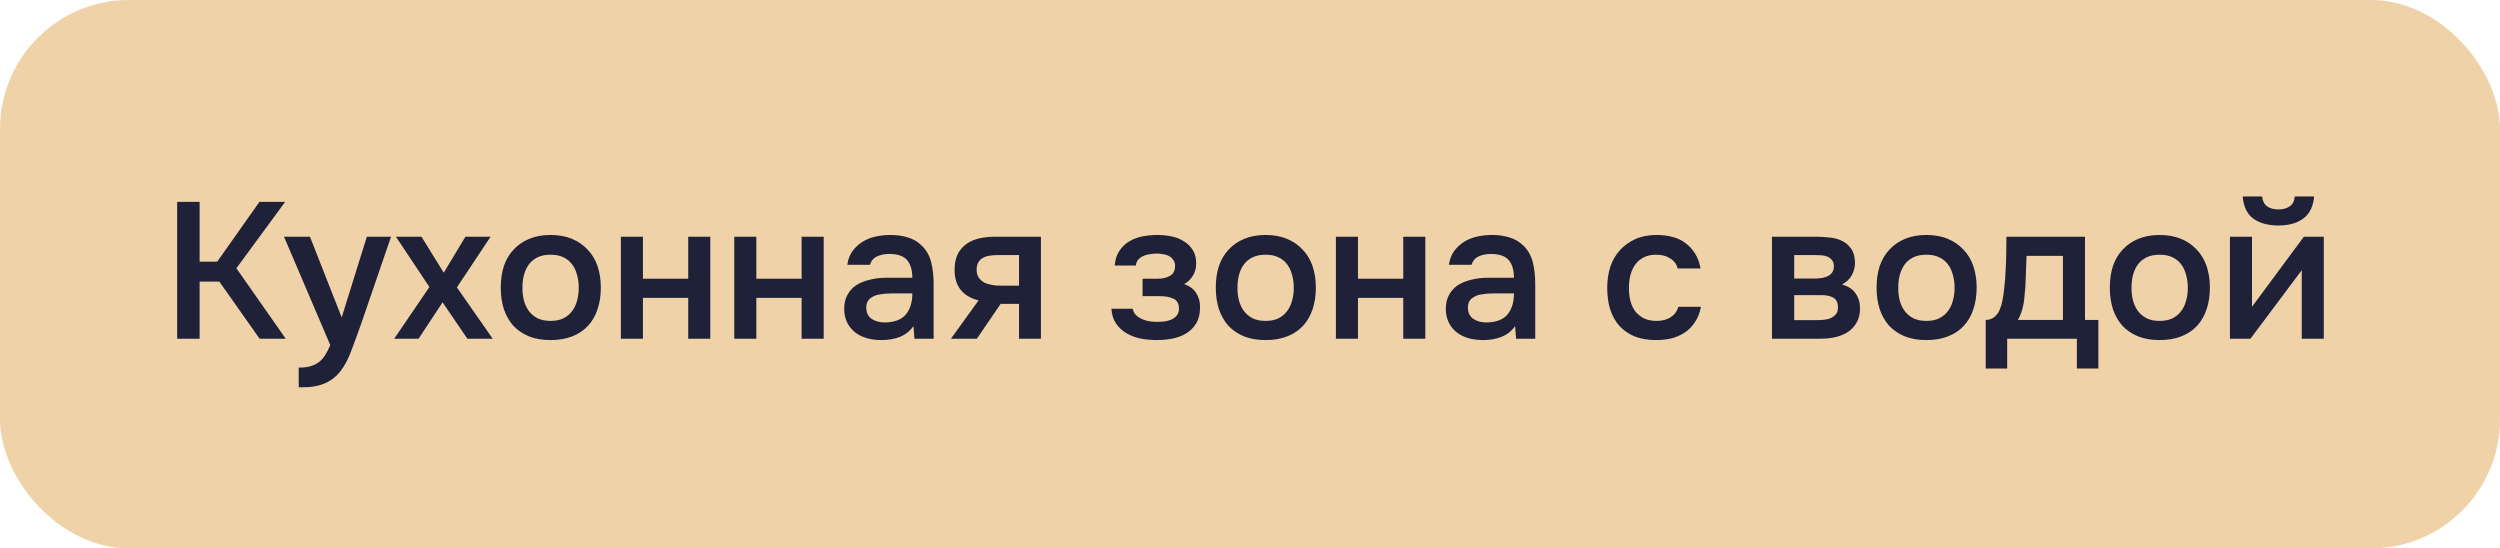
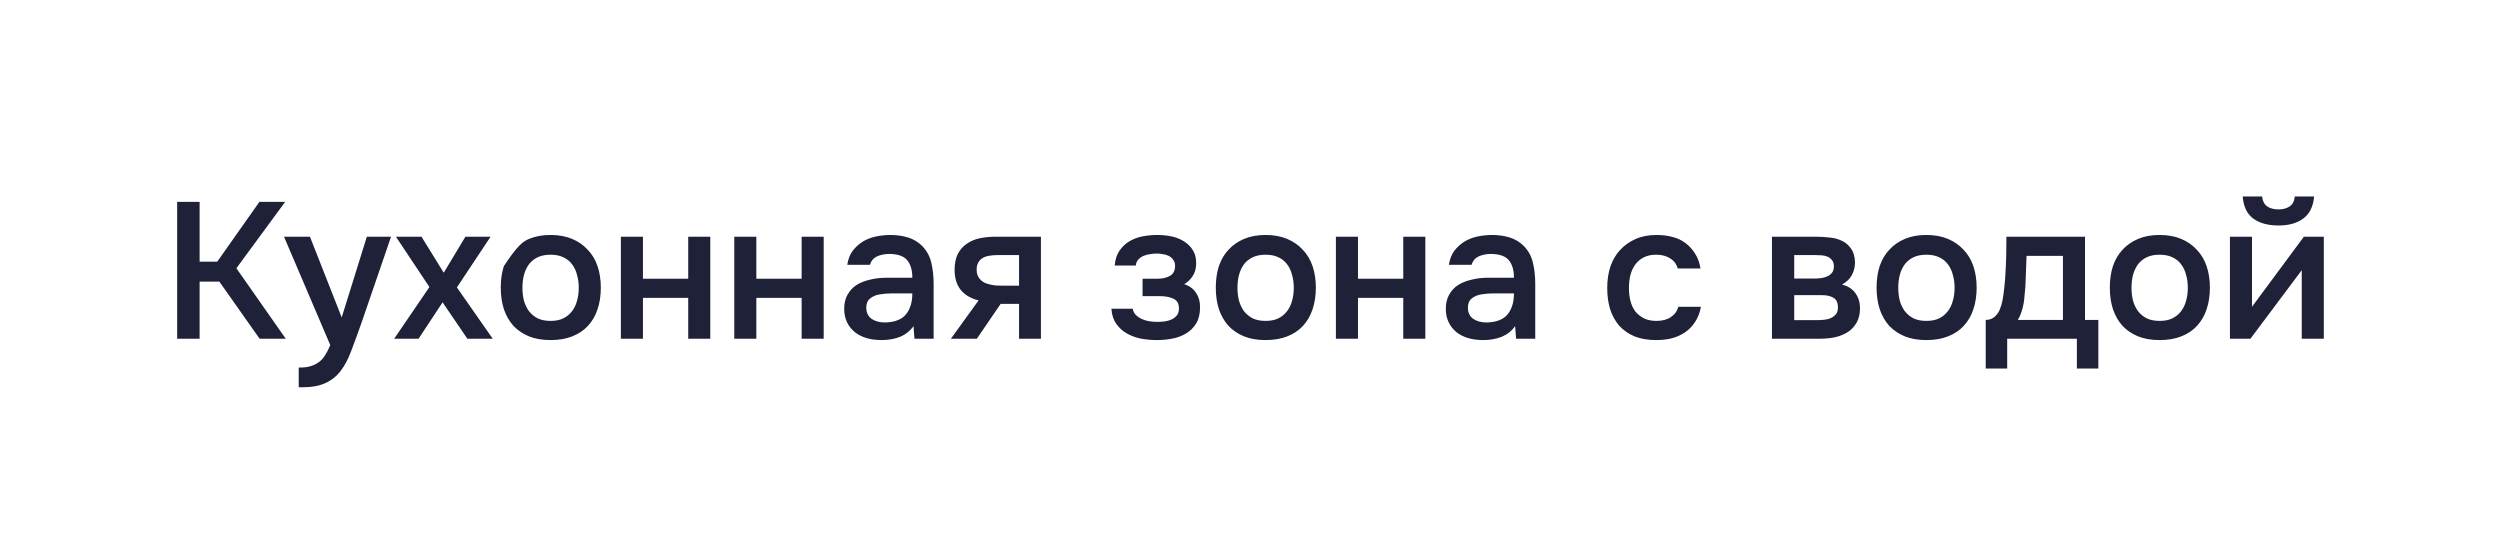
<svg xmlns="http://www.w3.org/2000/svg" width="155" height="34" viewBox="0 0 155 34" fill="none">
-   <rect width="155" height="34" rx="8" fill="#F0D2A8" />
-   <path d="M12.376 21H10.984V12.516H12.376V16.224H13.468L16.084 12.516H17.68L14.656 16.632L17.716 21H16.096L13.6 17.46H12.376V21ZM22.745 14.676H24.245L22.421 19.992C22.189 20.648 21.977 21.228 21.785 21.732C21.601 22.236 21.381 22.656 21.125 22.992C20.869 23.328 20.553 23.58 20.177 23.748C19.809 23.924 19.325 24.012 18.725 24.012H18.521V22.788C18.553 22.788 18.585 22.788 18.617 22.788C18.857 22.788 19.069 22.76 19.253 22.704C19.445 22.648 19.617 22.564 19.769 22.452C19.921 22.34 20.053 22.192 20.165 22.008C20.277 21.832 20.381 21.628 20.477 21.396L17.609 14.676H19.217L21.185 19.68L22.745 14.676ZM28.976 21L27.44 18.744L25.952 21H24.44L26.624 17.796L24.548 14.676H26.132L27.512 16.908L28.856 14.676H30.416L28.328 17.82L30.548 21H28.976ZM34.131 14.568C34.635 14.568 35.079 14.648 35.463 14.808C35.847 14.968 36.171 15.192 36.435 15.48C36.707 15.76 36.911 16.1 37.047 16.5C37.183 16.9 37.251 17.344 37.251 17.832C37.251 18.328 37.183 18.776 37.047 19.176C36.919 19.568 36.723 19.908 36.459 20.196C36.195 20.484 35.867 20.704 35.475 20.856C35.091 21.008 34.643 21.084 34.131 21.084C33.627 21.084 33.183 21.008 32.799 20.856C32.415 20.696 32.091 20.476 31.827 20.196C31.571 19.908 31.375 19.564 31.239 19.164C31.111 18.764 31.047 18.32 31.047 17.832C31.047 17.344 31.111 16.9 31.239 16.5C31.375 16.1 31.575 15.76 31.839 15.48C32.103 15.192 32.427 14.968 32.811 14.808C33.195 14.648 33.635 14.568 34.131 14.568ZM34.131 19.896C34.443 19.896 34.707 19.844 34.923 19.74C35.147 19.628 35.327 19.48 35.463 19.296C35.607 19.112 35.711 18.896 35.775 18.648C35.847 18.4 35.883 18.132 35.883 17.844C35.883 17.556 35.847 17.288 35.775 17.04C35.711 16.784 35.607 16.564 35.463 16.38C35.327 16.196 35.147 16.052 34.923 15.948C34.707 15.844 34.443 15.792 34.131 15.792C33.827 15.792 33.563 15.844 33.339 15.948C33.123 16.052 32.943 16.196 32.799 16.38C32.663 16.564 32.559 16.784 32.487 17.04C32.423 17.288 32.391 17.556 32.391 17.844C32.391 18.132 32.423 18.4 32.487 18.648C32.559 18.896 32.663 19.112 32.799 19.296C32.943 19.48 33.123 19.628 33.339 19.74C33.563 19.844 33.827 19.896 34.131 19.896ZM38.494 21V14.676H39.862V17.28H42.67V14.676H44.038V21H42.67V18.468H39.862V21H38.494ZM45.525 21V14.676H46.893V17.28H49.701V14.676H51.069V21H49.701V18.468H46.893V21H45.525ZM56.636 20.22C56.428 20.516 56.153 20.736 55.809 20.88C55.465 21.016 55.081 21.084 54.657 21.084C54.321 21.084 54.013 21.044 53.733 20.964C53.461 20.884 53.221 20.764 53.013 20.604C52.804 20.436 52.641 20.232 52.52 19.992C52.401 19.744 52.34 19.464 52.34 19.152C52.34 18.808 52.408 18.516 52.544 18.276C52.681 18.028 52.864 17.828 53.096 17.676C53.337 17.524 53.617 17.412 53.937 17.34C54.257 17.26 54.593 17.22 54.944 17.22H56.565C56.565 16.756 56.461 16.396 56.252 16.14C56.044 15.884 55.681 15.752 55.16 15.744C54.856 15.744 54.593 15.796 54.368 15.9C54.153 16.004 54.008 16.176 53.937 16.416H52.532C52.581 16.08 52.688 15.796 52.856 15.564C53.032 15.332 53.24 15.14 53.48 14.988C53.728 14.836 54.001 14.728 54.297 14.664C54.6 14.6 54.904 14.568 55.209 14.568C55.6 14.568 55.965 14.62 56.3 14.724C56.636 14.828 56.928 15.004 57.176 15.252C57.456 15.54 57.645 15.884 57.74 16.284C57.837 16.684 57.885 17.12 57.885 17.592V21H56.697L56.636 20.22ZM56.565 18.192H55.245C55.013 18.192 54.781 18.212 54.548 18.252C54.316 18.284 54.117 18.368 53.949 18.504C53.788 18.632 53.709 18.82 53.709 19.068C53.709 19.372 53.816 19.604 54.032 19.764C54.257 19.916 54.529 19.992 54.849 19.992C55.096 19.992 55.325 19.96 55.532 19.896C55.748 19.832 55.932 19.728 56.084 19.584C56.236 19.432 56.352 19.244 56.432 19.02C56.52 18.788 56.565 18.512 56.565 18.192ZM64.537 21H63.181V18.84H62.041L60.565 21H58.957L60.673 18.624C60.185 18.504 59.813 18.284 59.557 17.964C59.309 17.644 59.185 17.236 59.185 16.74C59.185 16.348 59.249 16.02 59.377 15.756C59.513 15.492 59.697 15.28 59.929 15.12C60.169 14.952 60.441 14.836 60.745 14.772C61.049 14.708 61.377 14.676 61.729 14.676H64.537V21ZM63.181 15.816H61.825C61.673 15.816 61.521 15.828 61.369 15.852C61.217 15.868 61.077 15.912 60.949 15.984C60.829 16.048 60.733 16.14 60.661 16.26C60.589 16.38 60.553 16.524 60.553 16.692C60.553 16.716 60.553 16.736 60.553 16.752C60.553 16.96 60.613 17.136 60.733 17.28C60.853 17.424 61.009 17.528 61.201 17.592C61.393 17.648 61.569 17.684 61.729 17.7C61.889 17.708 62.049 17.712 62.209 17.712H63.181V15.816ZM73.419 17.616C73.755 17.728 74.003 17.912 74.163 18.168C74.323 18.416 74.403 18.696 74.403 19.008C74.403 19.024 74.403 19.04 74.403 19.056C74.403 19.456 74.323 19.788 74.163 20.052C74.003 20.316 73.787 20.528 73.515 20.688C73.251 20.84 72.963 20.944 72.651 21C72.347 21.056 72.035 21.084 71.715 21.084C71.403 21.084 71.083 21.056 70.755 21C70.435 20.936 70.139 20.828 69.867 20.676C69.603 20.524 69.383 20.324 69.207 20.076C69.031 19.828 68.931 19.516 68.907 19.14H70.227C70.259 19.3 70.327 19.432 70.431 19.536C70.543 19.64 70.671 19.724 70.815 19.788C70.959 19.852 71.111 19.896 71.271 19.92C71.431 19.944 71.579 19.956 71.715 19.956C71.859 19.956 72.015 19.948 72.183 19.932C72.351 19.908 72.499 19.868 72.627 19.812C72.763 19.748 72.875 19.664 72.963 19.56C73.051 19.448 73.095 19.304 73.095 19.128C73.095 18.824 72.979 18.62 72.747 18.516C72.523 18.412 72.239 18.36 71.895 18.36H70.839V17.28H71.787C72.083 17.28 72.335 17.22 72.543 17.1C72.751 16.98 72.855 16.772 72.855 16.476C72.855 16.324 72.815 16.2 72.735 16.104C72.663 16 72.571 15.92 72.459 15.864C72.347 15.808 72.223 15.772 72.087 15.756C71.951 15.732 71.831 15.72 71.727 15.72C71.591 15.72 71.451 15.732 71.307 15.756C71.163 15.772 71.027 15.808 70.899 15.864C70.771 15.92 70.663 15.996 70.575 16.092C70.487 16.188 70.435 16.312 70.419 16.464H69.111C69.143 16.088 69.243 15.78 69.411 15.54C69.579 15.292 69.787 15.096 70.035 14.952C70.283 14.808 70.555 14.708 70.851 14.652C71.155 14.596 71.455 14.568 71.751 14.568C72.047 14.568 72.335 14.596 72.615 14.652C72.903 14.708 73.167 14.812 73.407 14.964C73.647 15.116 73.831 15.3 73.959 15.516C74.095 15.724 74.163 15.996 74.163 16.332C74.163 16.636 74.091 16.896 73.947 17.112C73.811 17.328 73.635 17.496 73.419 17.616ZM78.463 14.568C78.967 14.568 79.411 14.648 79.795 14.808C80.179 14.968 80.503 15.192 80.767 15.48C81.039 15.76 81.243 16.1 81.379 16.5C81.515 16.9 81.583 17.344 81.583 17.832C81.583 18.328 81.515 18.776 81.379 19.176C81.251 19.568 81.055 19.908 80.791 20.196C80.527 20.484 80.199 20.704 79.807 20.856C79.423 21.008 78.975 21.084 78.463 21.084C77.959 21.084 77.515 21.008 77.131 20.856C76.747 20.696 76.423 20.476 76.159 20.196C75.903 19.908 75.707 19.564 75.571 19.164C75.443 18.764 75.379 18.32 75.379 17.832C75.379 17.344 75.443 16.9 75.571 16.5C75.707 16.1 75.907 15.76 76.171 15.48C76.435 15.192 76.759 14.968 77.143 14.808C77.527 14.648 77.967 14.568 78.463 14.568ZM78.463 19.896C78.775 19.896 79.039 19.844 79.255 19.74C79.479 19.628 79.659 19.48 79.795 19.296C79.939 19.112 80.043 18.896 80.107 18.648C80.179 18.4 80.215 18.132 80.215 17.844C80.215 17.556 80.179 17.288 80.107 17.04C80.043 16.784 79.939 16.564 79.795 16.38C79.659 16.196 79.479 16.052 79.255 15.948C79.039 15.844 78.775 15.792 78.463 15.792C78.159 15.792 77.895 15.844 77.671 15.948C77.455 16.052 77.275 16.196 77.131 16.38C76.995 16.564 76.891 16.784 76.819 17.04C76.755 17.288 76.723 17.556 76.723 17.844C76.723 18.132 76.755 18.4 76.819 18.648C76.891 18.896 76.995 19.112 77.131 19.296C77.275 19.48 77.455 19.628 77.671 19.74C77.895 19.844 78.159 19.896 78.463 19.896ZM82.826 21V14.676H84.194V17.28H87.002V14.676H88.37V21H87.002V18.468H84.194V21H82.826ZM93.937 20.22C93.729 20.516 93.453 20.736 93.109 20.88C92.765 21.016 92.381 21.084 91.957 21.084C91.621 21.084 91.313 21.044 91.033 20.964C90.761 20.884 90.521 20.764 90.313 20.604C90.105 20.436 89.941 20.232 89.821 19.992C89.701 19.744 89.641 19.464 89.641 19.152C89.641 18.808 89.709 18.516 89.845 18.276C89.981 18.028 90.165 17.828 90.397 17.676C90.637 17.524 90.917 17.412 91.237 17.34C91.557 17.26 91.893 17.22 92.245 17.22H93.865C93.865 16.756 93.761 16.396 93.553 16.14C93.345 15.884 92.981 15.752 92.461 15.744C92.157 15.744 91.893 15.796 91.669 15.9C91.453 16.004 91.309 16.176 91.237 16.416H89.833C89.881 16.08 89.989 15.796 90.157 15.564C90.333 15.332 90.541 15.14 90.781 14.988C91.029 14.836 91.301 14.728 91.597 14.664C91.901 14.6 92.205 14.568 92.509 14.568C92.901 14.568 93.265 14.62 93.601 14.724C93.937 14.828 94.229 15.004 94.477 15.252C94.757 15.54 94.945 15.884 95.041 16.284C95.137 16.684 95.185 17.12 95.185 17.592V21H93.997L93.937 20.22ZM93.865 18.192H92.545C92.313 18.192 92.081 18.212 91.849 18.252C91.617 18.284 91.417 18.368 91.249 18.504C91.089 18.632 91.009 18.82 91.009 19.068C91.009 19.372 91.117 19.604 91.333 19.764C91.557 19.916 91.829 19.992 92.149 19.992C92.397 19.992 92.625 19.96 92.833 19.896C93.049 19.832 93.233 19.728 93.385 19.584C93.537 19.432 93.653 19.244 93.733 19.02C93.821 18.788 93.865 18.512 93.865 18.192ZM102.673 21.084C102.169 21.084 101.725 21.008 101.341 20.856C100.965 20.696 100.649 20.476 100.393 20.196C100.145 19.908 99.957 19.568 99.829 19.176C99.709 18.776 99.648 18.336 99.648 17.856C99.648 17.376 99.713 16.936 99.841 16.536C99.977 16.136 100.177 15.792 100.441 15.504C100.705 15.216 101.025 14.988 101.401 14.82C101.777 14.652 102.213 14.568 102.709 14.568C103.061 14.568 103.385 14.608 103.681 14.688C103.985 14.76 104.253 14.884 104.485 15.06C104.717 15.228 104.917 15.444 105.085 15.708C105.253 15.964 105.369 16.276 105.433 16.644H104.017C103.945 16.372 103.789 16.164 103.549 16.02C103.317 15.868 103.029 15.792 102.685 15.792C102.381 15.792 102.121 15.848 101.905 15.96C101.689 16.072 101.513 16.224 101.377 16.416C101.241 16.608 101.141 16.832 101.077 17.088C101.021 17.336 100.993 17.596 100.993 17.868C100.993 18.148 101.025 18.412 101.089 18.66C101.153 18.908 101.253 19.124 101.389 19.308C101.533 19.484 101.713 19.628 101.929 19.74C102.145 19.844 102.405 19.896 102.709 19.896C103.069 19.896 103.365 19.816 103.597 19.656C103.837 19.496 103.989 19.284 104.053 19.02H105.457C105.393 19.38 105.273 19.692 105.097 19.956C104.929 20.22 104.721 20.436 104.473 20.604C104.225 20.772 103.949 20.896 103.645 20.976C103.341 21.048 103.017 21.084 102.673 21.084ZM109.861 14.676H112.561C112.841 14.676 113.125 14.692 113.413 14.724C113.701 14.748 113.961 14.816 114.193 14.928C114.433 15.04 114.625 15.204 114.769 15.42C114.921 15.628 115.001 15.912 115.009 16.272C115.009 16.552 114.945 16.812 114.817 17.052C114.689 17.292 114.485 17.488 114.205 17.64C114.589 17.744 114.869 17.928 115.045 18.192C115.229 18.448 115.321 18.756 115.321 19.116C115.321 19.452 115.253 19.744 115.117 19.992C114.981 20.232 114.801 20.428 114.577 20.58C114.353 20.724 114.093 20.832 113.797 20.904C113.501 20.968 113.189 21 112.861 21H109.861V14.676ZM111.241 15.816V17.268H112.069C112.253 17.268 112.441 17.268 112.633 17.268C112.833 17.26 113.009 17.232 113.161 17.184C113.321 17.136 113.449 17.06 113.545 16.956C113.649 16.852 113.701 16.704 113.701 16.512C113.701 16.344 113.661 16.216 113.581 16.128C113.509 16.032 113.417 15.96 113.305 15.912C113.193 15.864 113.065 15.836 112.921 15.828C112.785 15.82 112.657 15.816 112.537 15.816H111.241ZM112.633 19.848C112.793 19.848 112.949 19.84 113.101 19.824C113.261 19.808 113.401 19.772 113.521 19.716C113.649 19.652 113.753 19.572 113.833 19.476C113.913 19.372 113.953 19.236 113.953 19.068C113.953 18.764 113.857 18.56 113.665 18.456C113.481 18.352 113.253 18.3 112.981 18.3H111.241V19.848H112.633ZM119.432 14.568C119.936 14.568 120.38 14.648 120.764 14.808C121.148 14.968 121.472 15.192 121.736 15.48C122.008 15.76 122.212 16.1 122.348 16.5C122.484 16.9 122.552 17.344 122.552 17.832C122.552 18.328 122.484 18.776 122.348 19.176C122.22 19.568 122.024 19.908 121.76 20.196C121.496 20.484 121.168 20.704 120.776 20.856C120.392 21.008 119.944 21.084 119.432 21.084C118.928 21.084 118.484 21.008 118.1 20.856C117.716 20.696 117.392 20.476 117.128 20.196C116.872 19.908 116.676 19.564 116.54 19.164C116.412 18.764 116.348 18.32 116.348 17.832C116.348 17.344 116.412 16.9 116.54 16.5C116.676 16.1 116.876 15.76 117.14 15.48C117.404 15.192 117.728 14.968 118.112 14.808C118.496 14.648 118.936 14.568 119.432 14.568ZM119.432 19.896C119.744 19.896 120.008 19.844 120.224 19.74C120.448 19.628 120.628 19.48 120.764 19.296C120.908 19.112 121.012 18.896 121.076 18.648C121.148 18.4 121.184 18.132 121.184 17.844C121.184 17.556 121.148 17.288 121.076 17.04C121.012 16.784 120.908 16.564 120.764 16.38C120.628 16.196 120.448 16.052 120.224 15.948C120.008 15.844 119.744 15.792 119.432 15.792C119.128 15.792 118.864 15.844 118.64 15.948C118.424 16.052 118.244 16.196 118.1 16.38C117.964 16.564 117.86 16.784 117.788 17.04C117.724 17.288 117.692 17.556 117.692 17.844C117.692 18.132 117.724 18.4 117.788 18.648C117.86 18.896 117.964 19.112 118.1 19.296C118.244 19.48 118.424 19.628 118.64 19.74C118.864 19.844 119.128 19.896 119.432 19.896ZM124.338 16.932C124.362 16.548 124.378 16.176 124.386 15.816C124.394 15.448 124.398 15.068 124.398 14.676H129.27V19.836H130.098V22.848H128.766V21H124.446V22.848H123.114V19.836C123.346 19.836 123.538 19.764 123.69 19.62C123.85 19.468 123.958 19.3 124.014 19.116C124.07 18.988 124.118 18.816 124.158 18.6C124.198 18.376 124.23 18.156 124.254 17.94C124.278 17.724 124.298 17.524 124.314 17.34C124.33 17.156 124.338 17.02 124.338 16.932ZM127.902 15.864H125.646C125.63 16.152 125.618 16.464 125.61 16.8C125.602 17.136 125.59 17.46 125.574 17.772C125.558 17.924 125.542 18.088 125.526 18.264C125.518 18.44 125.498 18.62 125.466 18.804C125.434 18.98 125.39 19.156 125.334 19.332C125.278 19.508 125.202 19.676 125.106 19.836H127.902V15.864ZM133.893 14.568C134.397 14.568 134.841 14.648 135.225 14.808C135.609 14.968 135.933 15.192 136.197 15.48C136.469 15.76 136.673 16.1 136.809 16.5C136.945 16.9 137.013 17.344 137.013 17.832C137.013 18.328 136.945 18.776 136.809 19.176C136.681 19.568 136.485 19.908 136.221 20.196C135.957 20.484 135.629 20.704 135.237 20.856C134.853 21.008 134.405 21.084 133.893 21.084C133.389 21.084 132.945 21.008 132.561 20.856C132.177 20.696 131.853 20.476 131.589 20.196C131.333 19.908 131.137 19.564 131.001 19.164C130.873 18.764 130.809 18.32 130.809 17.832C130.809 17.344 130.873 16.9 131.001 16.5C131.137 16.1 131.337 15.76 131.601 15.48C131.865 15.192 132.189 14.968 132.573 14.808C132.957 14.648 133.397 14.568 133.893 14.568ZM133.893 19.896C134.205 19.896 134.469 19.844 134.685 19.74C134.909 19.628 135.089 19.48 135.225 19.296C135.369 19.112 135.473 18.896 135.537 18.648C135.609 18.4 135.645 18.132 135.645 17.844C135.645 17.556 135.609 17.288 135.537 17.04C135.473 16.784 135.369 16.564 135.225 16.38C135.089 16.196 134.909 16.052 134.685 15.948C134.469 15.844 134.205 15.792 133.893 15.792C133.589 15.792 133.325 15.844 133.101 15.948C132.885 16.052 132.705 16.196 132.561 16.38C132.425 16.564 132.321 16.784 132.249 17.04C132.185 17.288 132.153 17.556 132.153 17.844C132.153 18.132 132.185 18.4 132.249 18.648C132.321 18.896 132.425 19.112 132.561 19.296C132.705 19.48 132.885 19.628 133.101 19.74C133.325 19.844 133.589 19.896 133.893 19.896ZM141.268 12.984C141.548 12.984 141.78 12.92 141.964 12.792C142.148 12.664 142.252 12.46 142.276 12.18H143.476C143.42 12.804 143.196 13.26 142.804 13.548C142.42 13.836 141.908 13.98 141.268 13.98C140.612 13.98 140.088 13.836 139.696 13.548C139.312 13.26 139.096 12.804 139.048 12.18H140.248C140.28 12.46 140.384 12.664 140.56 12.792C140.744 12.92 140.98 12.984 141.268 12.984ZM139.528 21H138.256V14.676H139.624V19.02L142.84 14.676H144.076V21H142.708V16.752C142.7 16.768 141.64 18.184 139.528 21Z" fill="#1E2137" />
+   <path d="M12.376 21H10.984V12.516H12.376V16.224H13.468L16.084 12.516H17.68L14.656 16.632L17.716 21H16.096L13.6 17.46H12.376V21ZM22.745 14.676H24.245L22.421 19.992C22.189 20.648 21.977 21.228 21.785 21.732C21.601 22.236 21.381 22.656 21.125 22.992C20.869 23.328 20.553 23.58 20.177 23.748C19.809 23.924 19.325 24.012 18.725 24.012H18.521V22.788C18.553 22.788 18.585 22.788 18.617 22.788C18.857 22.788 19.069 22.76 19.253 22.704C19.445 22.648 19.617 22.564 19.769 22.452C19.921 22.34 20.053 22.192 20.165 22.008C20.277 21.832 20.381 21.628 20.477 21.396L17.609 14.676H19.217L21.185 19.68L22.745 14.676ZM28.976 21L27.44 18.744L25.952 21H24.44L26.624 17.796L24.548 14.676H26.132L27.512 16.908L28.856 14.676H30.416L28.328 17.82L30.548 21H28.976ZM34.131 14.568C34.635 14.568 35.079 14.648 35.463 14.808C35.847 14.968 36.171 15.192 36.435 15.48C36.707 15.76 36.911 16.1 37.047 16.5C37.183 16.9 37.251 17.344 37.251 17.832C37.251 18.328 37.183 18.776 37.047 19.176C36.919 19.568 36.723 19.908 36.459 20.196C36.195 20.484 35.867 20.704 35.475 20.856C35.091 21.008 34.643 21.084 34.131 21.084C33.627 21.084 33.183 21.008 32.799 20.856C32.415 20.696 32.091 20.476 31.827 20.196C31.571 19.908 31.375 19.564 31.239 19.164C31.111 18.764 31.047 18.32 31.047 17.832C31.047 17.344 31.111 16.9 31.239 16.5C32.103 15.192 32.427 14.968 32.811 14.808C33.195 14.648 33.635 14.568 34.131 14.568ZM34.131 19.896C34.443 19.896 34.707 19.844 34.923 19.74C35.147 19.628 35.327 19.48 35.463 19.296C35.607 19.112 35.711 18.896 35.775 18.648C35.847 18.4 35.883 18.132 35.883 17.844C35.883 17.556 35.847 17.288 35.775 17.04C35.711 16.784 35.607 16.564 35.463 16.38C35.327 16.196 35.147 16.052 34.923 15.948C34.707 15.844 34.443 15.792 34.131 15.792C33.827 15.792 33.563 15.844 33.339 15.948C33.123 16.052 32.943 16.196 32.799 16.38C32.663 16.564 32.559 16.784 32.487 17.04C32.423 17.288 32.391 17.556 32.391 17.844C32.391 18.132 32.423 18.4 32.487 18.648C32.559 18.896 32.663 19.112 32.799 19.296C32.943 19.48 33.123 19.628 33.339 19.74C33.563 19.844 33.827 19.896 34.131 19.896ZM38.494 21V14.676H39.862V17.28H42.67V14.676H44.038V21H42.67V18.468H39.862V21H38.494ZM45.525 21V14.676H46.893V17.28H49.701V14.676H51.069V21H49.701V18.468H46.893V21H45.525ZM56.636 20.22C56.428 20.516 56.153 20.736 55.809 20.88C55.465 21.016 55.081 21.084 54.657 21.084C54.321 21.084 54.013 21.044 53.733 20.964C53.461 20.884 53.221 20.764 53.013 20.604C52.804 20.436 52.641 20.232 52.52 19.992C52.401 19.744 52.34 19.464 52.34 19.152C52.34 18.808 52.408 18.516 52.544 18.276C52.681 18.028 52.864 17.828 53.096 17.676C53.337 17.524 53.617 17.412 53.937 17.34C54.257 17.26 54.593 17.22 54.944 17.22H56.565C56.565 16.756 56.461 16.396 56.252 16.14C56.044 15.884 55.681 15.752 55.16 15.744C54.856 15.744 54.593 15.796 54.368 15.9C54.153 16.004 54.008 16.176 53.937 16.416H52.532C52.581 16.08 52.688 15.796 52.856 15.564C53.032 15.332 53.24 15.14 53.48 14.988C53.728 14.836 54.001 14.728 54.297 14.664C54.6 14.6 54.904 14.568 55.209 14.568C55.6 14.568 55.965 14.62 56.3 14.724C56.636 14.828 56.928 15.004 57.176 15.252C57.456 15.54 57.645 15.884 57.74 16.284C57.837 16.684 57.885 17.12 57.885 17.592V21H56.697L56.636 20.22ZM56.565 18.192H55.245C55.013 18.192 54.781 18.212 54.548 18.252C54.316 18.284 54.117 18.368 53.949 18.504C53.788 18.632 53.709 18.82 53.709 19.068C53.709 19.372 53.816 19.604 54.032 19.764C54.257 19.916 54.529 19.992 54.849 19.992C55.096 19.992 55.325 19.96 55.532 19.896C55.748 19.832 55.932 19.728 56.084 19.584C56.236 19.432 56.352 19.244 56.432 19.02C56.52 18.788 56.565 18.512 56.565 18.192ZM64.537 21H63.181V18.84H62.041L60.565 21H58.957L60.673 18.624C60.185 18.504 59.813 18.284 59.557 17.964C59.309 17.644 59.185 17.236 59.185 16.74C59.185 16.348 59.249 16.02 59.377 15.756C59.513 15.492 59.697 15.28 59.929 15.12C60.169 14.952 60.441 14.836 60.745 14.772C61.049 14.708 61.377 14.676 61.729 14.676H64.537V21ZM63.181 15.816H61.825C61.673 15.816 61.521 15.828 61.369 15.852C61.217 15.868 61.077 15.912 60.949 15.984C60.829 16.048 60.733 16.14 60.661 16.26C60.589 16.38 60.553 16.524 60.553 16.692C60.553 16.716 60.553 16.736 60.553 16.752C60.553 16.96 60.613 17.136 60.733 17.28C60.853 17.424 61.009 17.528 61.201 17.592C61.393 17.648 61.569 17.684 61.729 17.7C61.889 17.708 62.049 17.712 62.209 17.712H63.181V15.816ZM73.419 17.616C73.755 17.728 74.003 17.912 74.163 18.168C74.323 18.416 74.403 18.696 74.403 19.008C74.403 19.024 74.403 19.04 74.403 19.056C74.403 19.456 74.323 19.788 74.163 20.052C74.003 20.316 73.787 20.528 73.515 20.688C73.251 20.84 72.963 20.944 72.651 21C72.347 21.056 72.035 21.084 71.715 21.084C71.403 21.084 71.083 21.056 70.755 21C70.435 20.936 70.139 20.828 69.867 20.676C69.603 20.524 69.383 20.324 69.207 20.076C69.031 19.828 68.931 19.516 68.907 19.14H70.227C70.259 19.3 70.327 19.432 70.431 19.536C70.543 19.64 70.671 19.724 70.815 19.788C70.959 19.852 71.111 19.896 71.271 19.92C71.431 19.944 71.579 19.956 71.715 19.956C71.859 19.956 72.015 19.948 72.183 19.932C72.351 19.908 72.499 19.868 72.627 19.812C72.763 19.748 72.875 19.664 72.963 19.56C73.051 19.448 73.095 19.304 73.095 19.128C73.095 18.824 72.979 18.62 72.747 18.516C72.523 18.412 72.239 18.36 71.895 18.36H70.839V17.28H71.787C72.083 17.28 72.335 17.22 72.543 17.1C72.751 16.98 72.855 16.772 72.855 16.476C72.855 16.324 72.815 16.2 72.735 16.104C72.663 16 72.571 15.92 72.459 15.864C72.347 15.808 72.223 15.772 72.087 15.756C71.951 15.732 71.831 15.72 71.727 15.72C71.591 15.72 71.451 15.732 71.307 15.756C71.163 15.772 71.027 15.808 70.899 15.864C70.771 15.92 70.663 15.996 70.575 16.092C70.487 16.188 70.435 16.312 70.419 16.464H69.111C69.143 16.088 69.243 15.78 69.411 15.54C69.579 15.292 69.787 15.096 70.035 14.952C70.283 14.808 70.555 14.708 70.851 14.652C71.155 14.596 71.455 14.568 71.751 14.568C72.047 14.568 72.335 14.596 72.615 14.652C72.903 14.708 73.167 14.812 73.407 14.964C73.647 15.116 73.831 15.3 73.959 15.516C74.095 15.724 74.163 15.996 74.163 16.332C74.163 16.636 74.091 16.896 73.947 17.112C73.811 17.328 73.635 17.496 73.419 17.616ZM78.463 14.568C78.967 14.568 79.411 14.648 79.795 14.808C80.179 14.968 80.503 15.192 80.767 15.48C81.039 15.76 81.243 16.1 81.379 16.5C81.515 16.9 81.583 17.344 81.583 17.832C81.583 18.328 81.515 18.776 81.379 19.176C81.251 19.568 81.055 19.908 80.791 20.196C80.527 20.484 80.199 20.704 79.807 20.856C79.423 21.008 78.975 21.084 78.463 21.084C77.959 21.084 77.515 21.008 77.131 20.856C76.747 20.696 76.423 20.476 76.159 20.196C75.903 19.908 75.707 19.564 75.571 19.164C75.443 18.764 75.379 18.32 75.379 17.832C75.379 17.344 75.443 16.9 75.571 16.5C75.707 16.1 75.907 15.76 76.171 15.48C76.435 15.192 76.759 14.968 77.143 14.808C77.527 14.648 77.967 14.568 78.463 14.568ZM78.463 19.896C78.775 19.896 79.039 19.844 79.255 19.74C79.479 19.628 79.659 19.48 79.795 19.296C79.939 19.112 80.043 18.896 80.107 18.648C80.179 18.4 80.215 18.132 80.215 17.844C80.215 17.556 80.179 17.288 80.107 17.04C80.043 16.784 79.939 16.564 79.795 16.38C79.659 16.196 79.479 16.052 79.255 15.948C79.039 15.844 78.775 15.792 78.463 15.792C78.159 15.792 77.895 15.844 77.671 15.948C77.455 16.052 77.275 16.196 77.131 16.38C76.995 16.564 76.891 16.784 76.819 17.04C76.755 17.288 76.723 17.556 76.723 17.844C76.723 18.132 76.755 18.4 76.819 18.648C76.891 18.896 76.995 19.112 77.131 19.296C77.275 19.48 77.455 19.628 77.671 19.74C77.895 19.844 78.159 19.896 78.463 19.896ZM82.826 21V14.676H84.194V17.28H87.002V14.676H88.37V21H87.002V18.468H84.194V21H82.826ZM93.937 20.22C93.729 20.516 93.453 20.736 93.109 20.88C92.765 21.016 92.381 21.084 91.957 21.084C91.621 21.084 91.313 21.044 91.033 20.964C90.761 20.884 90.521 20.764 90.313 20.604C90.105 20.436 89.941 20.232 89.821 19.992C89.701 19.744 89.641 19.464 89.641 19.152C89.641 18.808 89.709 18.516 89.845 18.276C89.981 18.028 90.165 17.828 90.397 17.676C90.637 17.524 90.917 17.412 91.237 17.34C91.557 17.26 91.893 17.22 92.245 17.22H93.865C93.865 16.756 93.761 16.396 93.553 16.14C93.345 15.884 92.981 15.752 92.461 15.744C92.157 15.744 91.893 15.796 91.669 15.9C91.453 16.004 91.309 16.176 91.237 16.416H89.833C89.881 16.08 89.989 15.796 90.157 15.564C90.333 15.332 90.541 15.14 90.781 14.988C91.029 14.836 91.301 14.728 91.597 14.664C91.901 14.6 92.205 14.568 92.509 14.568C92.901 14.568 93.265 14.62 93.601 14.724C93.937 14.828 94.229 15.004 94.477 15.252C94.757 15.54 94.945 15.884 95.041 16.284C95.137 16.684 95.185 17.12 95.185 17.592V21H93.997L93.937 20.22ZM93.865 18.192H92.545C92.313 18.192 92.081 18.212 91.849 18.252C91.617 18.284 91.417 18.368 91.249 18.504C91.089 18.632 91.009 18.82 91.009 19.068C91.009 19.372 91.117 19.604 91.333 19.764C91.557 19.916 91.829 19.992 92.149 19.992C92.397 19.992 92.625 19.96 92.833 19.896C93.049 19.832 93.233 19.728 93.385 19.584C93.537 19.432 93.653 19.244 93.733 19.02C93.821 18.788 93.865 18.512 93.865 18.192ZM102.673 21.084C102.169 21.084 101.725 21.008 101.341 20.856C100.965 20.696 100.649 20.476 100.393 20.196C100.145 19.908 99.957 19.568 99.829 19.176C99.709 18.776 99.648 18.336 99.648 17.856C99.648 17.376 99.713 16.936 99.841 16.536C99.977 16.136 100.177 15.792 100.441 15.504C100.705 15.216 101.025 14.988 101.401 14.82C101.777 14.652 102.213 14.568 102.709 14.568C103.061 14.568 103.385 14.608 103.681 14.688C103.985 14.76 104.253 14.884 104.485 15.06C104.717 15.228 104.917 15.444 105.085 15.708C105.253 15.964 105.369 16.276 105.433 16.644H104.017C103.945 16.372 103.789 16.164 103.549 16.02C103.317 15.868 103.029 15.792 102.685 15.792C102.381 15.792 102.121 15.848 101.905 15.96C101.689 16.072 101.513 16.224 101.377 16.416C101.241 16.608 101.141 16.832 101.077 17.088C101.021 17.336 100.993 17.596 100.993 17.868C100.993 18.148 101.025 18.412 101.089 18.66C101.153 18.908 101.253 19.124 101.389 19.308C101.533 19.484 101.713 19.628 101.929 19.74C102.145 19.844 102.405 19.896 102.709 19.896C103.069 19.896 103.365 19.816 103.597 19.656C103.837 19.496 103.989 19.284 104.053 19.02H105.457C105.393 19.38 105.273 19.692 105.097 19.956C104.929 20.22 104.721 20.436 104.473 20.604C104.225 20.772 103.949 20.896 103.645 20.976C103.341 21.048 103.017 21.084 102.673 21.084ZM109.861 14.676H112.561C112.841 14.676 113.125 14.692 113.413 14.724C113.701 14.748 113.961 14.816 114.193 14.928C114.433 15.04 114.625 15.204 114.769 15.42C114.921 15.628 115.001 15.912 115.009 16.272C115.009 16.552 114.945 16.812 114.817 17.052C114.689 17.292 114.485 17.488 114.205 17.64C114.589 17.744 114.869 17.928 115.045 18.192C115.229 18.448 115.321 18.756 115.321 19.116C115.321 19.452 115.253 19.744 115.117 19.992C114.981 20.232 114.801 20.428 114.577 20.58C114.353 20.724 114.093 20.832 113.797 20.904C113.501 20.968 113.189 21 112.861 21H109.861V14.676ZM111.241 15.816V17.268H112.069C112.253 17.268 112.441 17.268 112.633 17.268C112.833 17.26 113.009 17.232 113.161 17.184C113.321 17.136 113.449 17.06 113.545 16.956C113.649 16.852 113.701 16.704 113.701 16.512C113.701 16.344 113.661 16.216 113.581 16.128C113.509 16.032 113.417 15.96 113.305 15.912C113.193 15.864 113.065 15.836 112.921 15.828C112.785 15.82 112.657 15.816 112.537 15.816H111.241ZM112.633 19.848C112.793 19.848 112.949 19.84 113.101 19.824C113.261 19.808 113.401 19.772 113.521 19.716C113.649 19.652 113.753 19.572 113.833 19.476C113.913 19.372 113.953 19.236 113.953 19.068C113.953 18.764 113.857 18.56 113.665 18.456C113.481 18.352 113.253 18.3 112.981 18.3H111.241V19.848H112.633ZM119.432 14.568C119.936 14.568 120.38 14.648 120.764 14.808C121.148 14.968 121.472 15.192 121.736 15.48C122.008 15.76 122.212 16.1 122.348 16.5C122.484 16.9 122.552 17.344 122.552 17.832C122.552 18.328 122.484 18.776 122.348 19.176C122.22 19.568 122.024 19.908 121.76 20.196C121.496 20.484 121.168 20.704 120.776 20.856C120.392 21.008 119.944 21.084 119.432 21.084C118.928 21.084 118.484 21.008 118.1 20.856C117.716 20.696 117.392 20.476 117.128 20.196C116.872 19.908 116.676 19.564 116.54 19.164C116.412 18.764 116.348 18.32 116.348 17.832C116.348 17.344 116.412 16.9 116.54 16.5C116.676 16.1 116.876 15.76 117.14 15.48C117.404 15.192 117.728 14.968 118.112 14.808C118.496 14.648 118.936 14.568 119.432 14.568ZM119.432 19.896C119.744 19.896 120.008 19.844 120.224 19.74C120.448 19.628 120.628 19.48 120.764 19.296C120.908 19.112 121.012 18.896 121.076 18.648C121.148 18.4 121.184 18.132 121.184 17.844C121.184 17.556 121.148 17.288 121.076 17.04C121.012 16.784 120.908 16.564 120.764 16.38C120.628 16.196 120.448 16.052 120.224 15.948C120.008 15.844 119.744 15.792 119.432 15.792C119.128 15.792 118.864 15.844 118.64 15.948C118.424 16.052 118.244 16.196 118.1 16.38C117.964 16.564 117.86 16.784 117.788 17.04C117.724 17.288 117.692 17.556 117.692 17.844C117.692 18.132 117.724 18.4 117.788 18.648C117.86 18.896 117.964 19.112 118.1 19.296C118.244 19.48 118.424 19.628 118.64 19.74C118.864 19.844 119.128 19.896 119.432 19.896ZM124.338 16.932C124.362 16.548 124.378 16.176 124.386 15.816C124.394 15.448 124.398 15.068 124.398 14.676H129.27V19.836H130.098V22.848H128.766V21H124.446V22.848H123.114V19.836C123.346 19.836 123.538 19.764 123.69 19.62C123.85 19.468 123.958 19.3 124.014 19.116C124.07 18.988 124.118 18.816 124.158 18.6C124.198 18.376 124.23 18.156 124.254 17.94C124.278 17.724 124.298 17.524 124.314 17.34C124.33 17.156 124.338 17.02 124.338 16.932ZM127.902 15.864H125.646C125.63 16.152 125.618 16.464 125.61 16.8C125.602 17.136 125.59 17.46 125.574 17.772C125.558 17.924 125.542 18.088 125.526 18.264C125.518 18.44 125.498 18.62 125.466 18.804C125.434 18.98 125.39 19.156 125.334 19.332C125.278 19.508 125.202 19.676 125.106 19.836H127.902V15.864ZM133.893 14.568C134.397 14.568 134.841 14.648 135.225 14.808C135.609 14.968 135.933 15.192 136.197 15.48C136.469 15.76 136.673 16.1 136.809 16.5C136.945 16.9 137.013 17.344 137.013 17.832C137.013 18.328 136.945 18.776 136.809 19.176C136.681 19.568 136.485 19.908 136.221 20.196C135.957 20.484 135.629 20.704 135.237 20.856C134.853 21.008 134.405 21.084 133.893 21.084C133.389 21.084 132.945 21.008 132.561 20.856C132.177 20.696 131.853 20.476 131.589 20.196C131.333 19.908 131.137 19.564 131.001 19.164C130.873 18.764 130.809 18.32 130.809 17.832C130.809 17.344 130.873 16.9 131.001 16.5C131.137 16.1 131.337 15.76 131.601 15.48C131.865 15.192 132.189 14.968 132.573 14.808C132.957 14.648 133.397 14.568 133.893 14.568ZM133.893 19.896C134.205 19.896 134.469 19.844 134.685 19.74C134.909 19.628 135.089 19.48 135.225 19.296C135.369 19.112 135.473 18.896 135.537 18.648C135.609 18.4 135.645 18.132 135.645 17.844C135.645 17.556 135.609 17.288 135.537 17.04C135.473 16.784 135.369 16.564 135.225 16.38C135.089 16.196 134.909 16.052 134.685 15.948C134.469 15.844 134.205 15.792 133.893 15.792C133.589 15.792 133.325 15.844 133.101 15.948C132.885 16.052 132.705 16.196 132.561 16.38C132.425 16.564 132.321 16.784 132.249 17.04C132.185 17.288 132.153 17.556 132.153 17.844C132.153 18.132 132.185 18.4 132.249 18.648C132.321 18.896 132.425 19.112 132.561 19.296C132.705 19.48 132.885 19.628 133.101 19.74C133.325 19.844 133.589 19.896 133.893 19.896ZM141.268 12.984C141.548 12.984 141.78 12.92 141.964 12.792C142.148 12.664 142.252 12.46 142.276 12.18H143.476C143.42 12.804 143.196 13.26 142.804 13.548C142.42 13.836 141.908 13.98 141.268 13.98C140.612 13.98 140.088 13.836 139.696 13.548C139.312 13.26 139.096 12.804 139.048 12.18H140.248C140.28 12.46 140.384 12.664 140.56 12.792C140.744 12.92 140.98 12.984 141.268 12.984ZM139.528 21H138.256V14.676H139.624V19.02L142.84 14.676H144.076V21H142.708V16.752C142.7 16.768 141.64 18.184 139.528 21Z" fill="#1E2137" />
</svg>